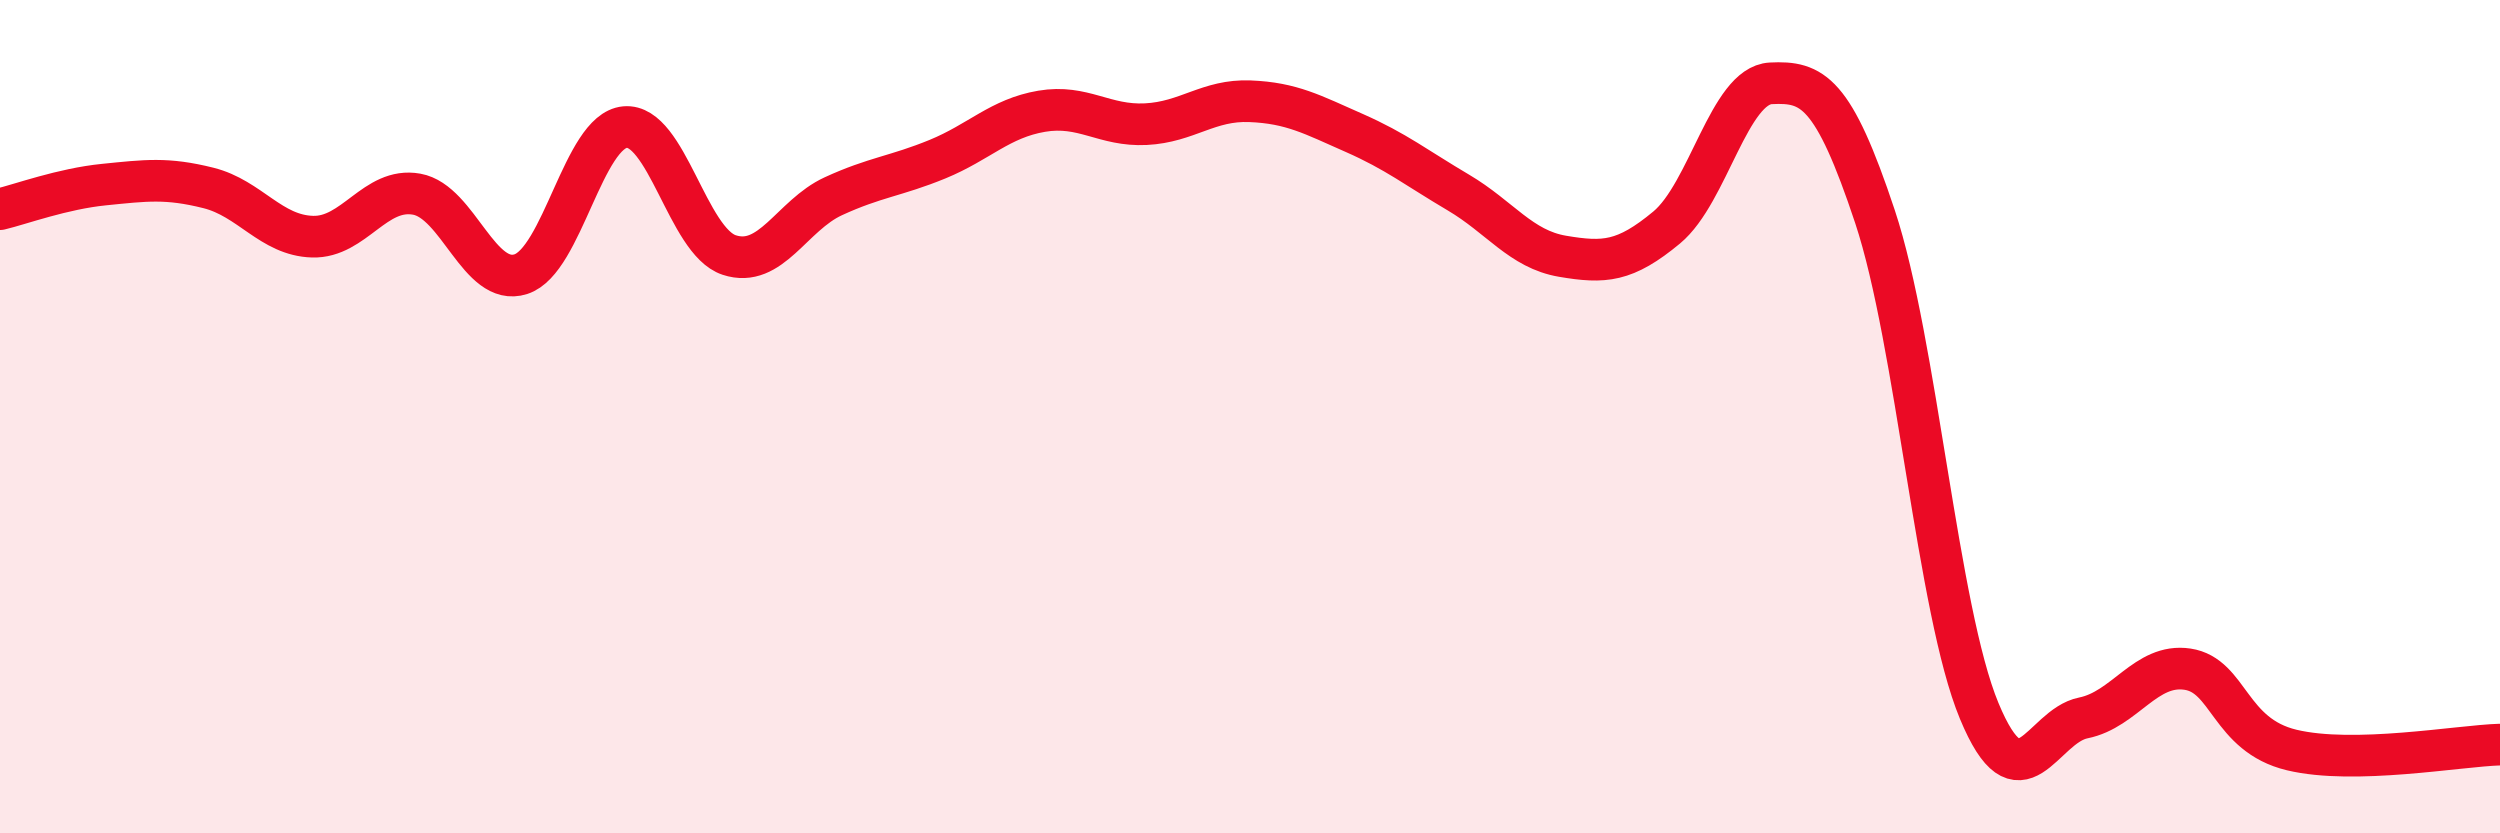
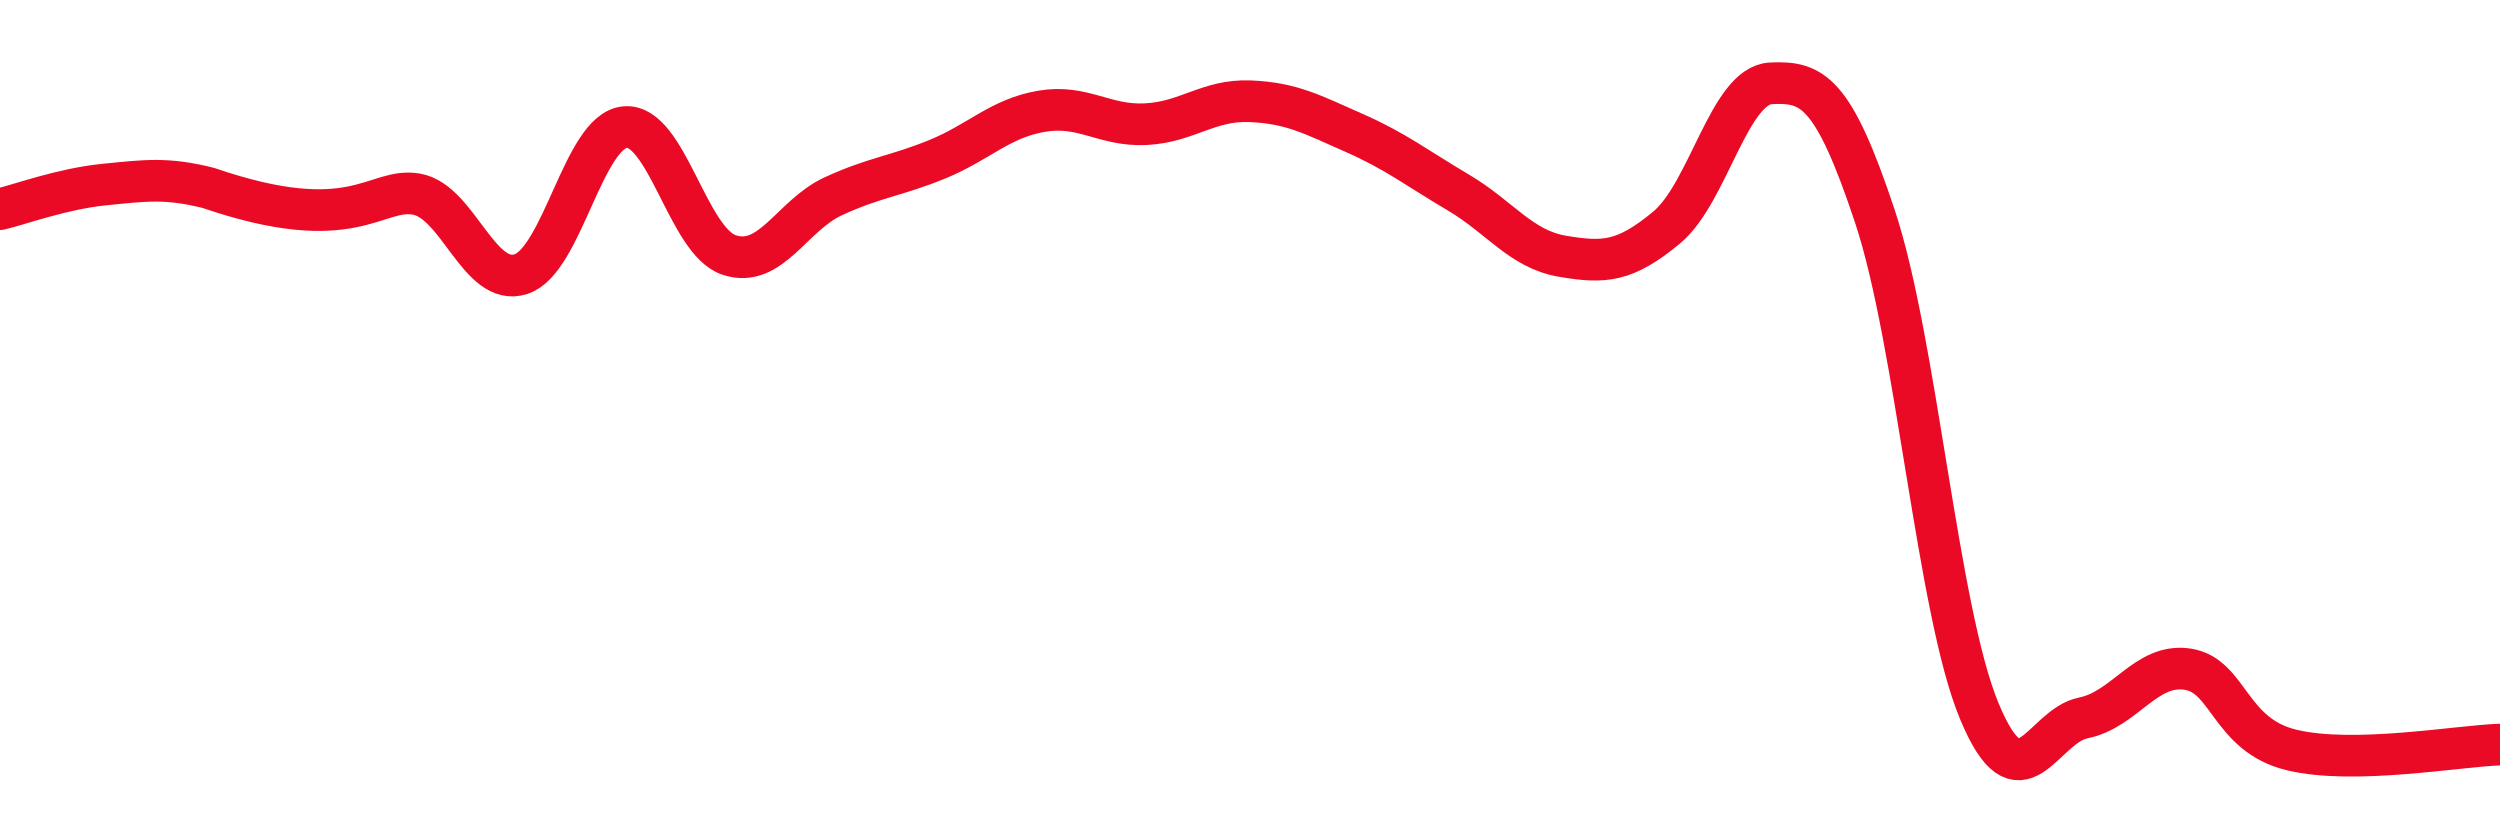
<svg xmlns="http://www.w3.org/2000/svg" width="60" height="20" viewBox="0 0 60 20">
-   <path d="M 0,5.02 C 0.5,4.9 1.5,4.53 2.5,4.43 C 3.5,4.33 4,4.26 5,4.51 C 6,4.76 6.5,5.65 7.5,5.68 C 8.5,5.71 9,4.48 10,4.66 C 11,4.84 11.5,6.9 12.5,6.58 C 13.5,6.26 14,3.14 15,3.05 C 16,2.96 16.5,5.79 17.5,6.12 C 18.5,6.45 19,5.17 20,4.71 C 21,4.25 21.5,4.23 22.5,3.82 C 23.5,3.41 24,2.84 25,2.67 C 26,2.5 26.5,3.03 27.5,2.98 C 28.5,2.93 29,2.39 30,2.43 C 31,2.47 31.5,2.75 32.5,3.19 C 33.5,3.63 34,4.03 35,4.62 C 36,5.21 36.5,5.98 37.5,6.15 C 38.5,6.32 39,6.29 40,5.46 C 41,4.63 41.5,2.05 42.5,2 C 43.5,1.95 44,2.19 45,5.2 C 46,8.21 46.5,14.65 47.5,17.06 C 48.5,19.47 49,17.43 50,17.23 C 51,17.03 51.5,15.91 52.5,16.06 C 53.5,16.21 53.5,17.64 55,18 C 56.5,18.36 59,17.9 60,17.87L60 20L0 20Z" fill="#EB0A25" opacity="0.1" stroke-linecap="round" stroke-linejoin="round" />
-   <path d="M 0,5.02 C 0.5,4.9 1.5,4.53 2.5,4.43 C 3.5,4.33 4,4.26 5,4.51 C 6,4.76 6.5,5.65 7.5,5.68 C 8.5,5.71 9,4.48 10,4.66 C 11,4.84 11.5,6.9 12.5,6.58 C 13.5,6.26 14,3.14 15,3.05 C 16,2.96 16.5,5.79 17.5,6.12 C 18.5,6.45 19,5.17 20,4.71 C 21,4.25 21.5,4.23 22.5,3.82 C 23.5,3.41 24,2.84 25,2.67 C 26,2.5 26.5,3.03 27.5,2.98 C 28.5,2.93 29,2.39 30,2.43 C 31,2.47 31.5,2.75 32.5,3.19 C 33.5,3.63 34,4.03 35,4.62 C 36,5.21 36.5,5.98 37.5,6.15 C 38.5,6.32 39,6.29 40,5.46 C 41,4.63 41.5,2.05 42.5,2 C 43.5,1.95 44,2.19 45,5.2 C 46,8.21 46.5,14.65 47.5,17.06 C 48.5,19.47 49,17.43 50,17.23 C 51,17.03 51.5,15.91 52.5,16.06 C 53.5,16.21 53.5,17.64 55,18 C 56.5,18.36 59,17.9 60,17.87" stroke="#EB0A25" stroke-width="1" fill="none" stroke-linecap="round" stroke-linejoin="round" />
+   <path d="M 0,5.02 C 0.5,4.9 1.5,4.53 2.5,4.43 C 3.5,4.33 4,4.26 5,4.51 C 8.5,5.71 9,4.48 10,4.66 C 11,4.84 11.5,6.9 12.5,6.58 C 13.5,6.26 14,3.14 15,3.05 C 16,2.96 16.5,5.79 17.5,6.12 C 18.5,6.45 19,5.17 20,4.71 C 21,4.25 21.5,4.23 22.5,3.82 C 23.5,3.41 24,2.84 25,2.67 C 26,2.5 26.5,3.03 27.5,2.98 C 28.5,2.93 29,2.39 30,2.43 C 31,2.47 31.5,2.75 32.5,3.19 C 33.5,3.63 34,4.03 35,4.62 C 36,5.21 36.5,5.98 37.5,6.15 C 38.5,6.32 39,6.29 40,5.46 C 41,4.63 41.5,2.05 42.5,2 C 43.5,1.95 44,2.19 45,5.2 C 46,8.21 46.5,14.65 47.5,17.06 C 48.5,19.47 49,17.43 50,17.23 C 51,17.03 51.5,15.91 52.5,16.06 C 53.5,16.21 53.5,17.64 55,18 C 56.5,18.36 59,17.9 60,17.87" stroke="#EB0A25" stroke-width="1" fill="none" stroke-linecap="round" stroke-linejoin="round" />
</svg>